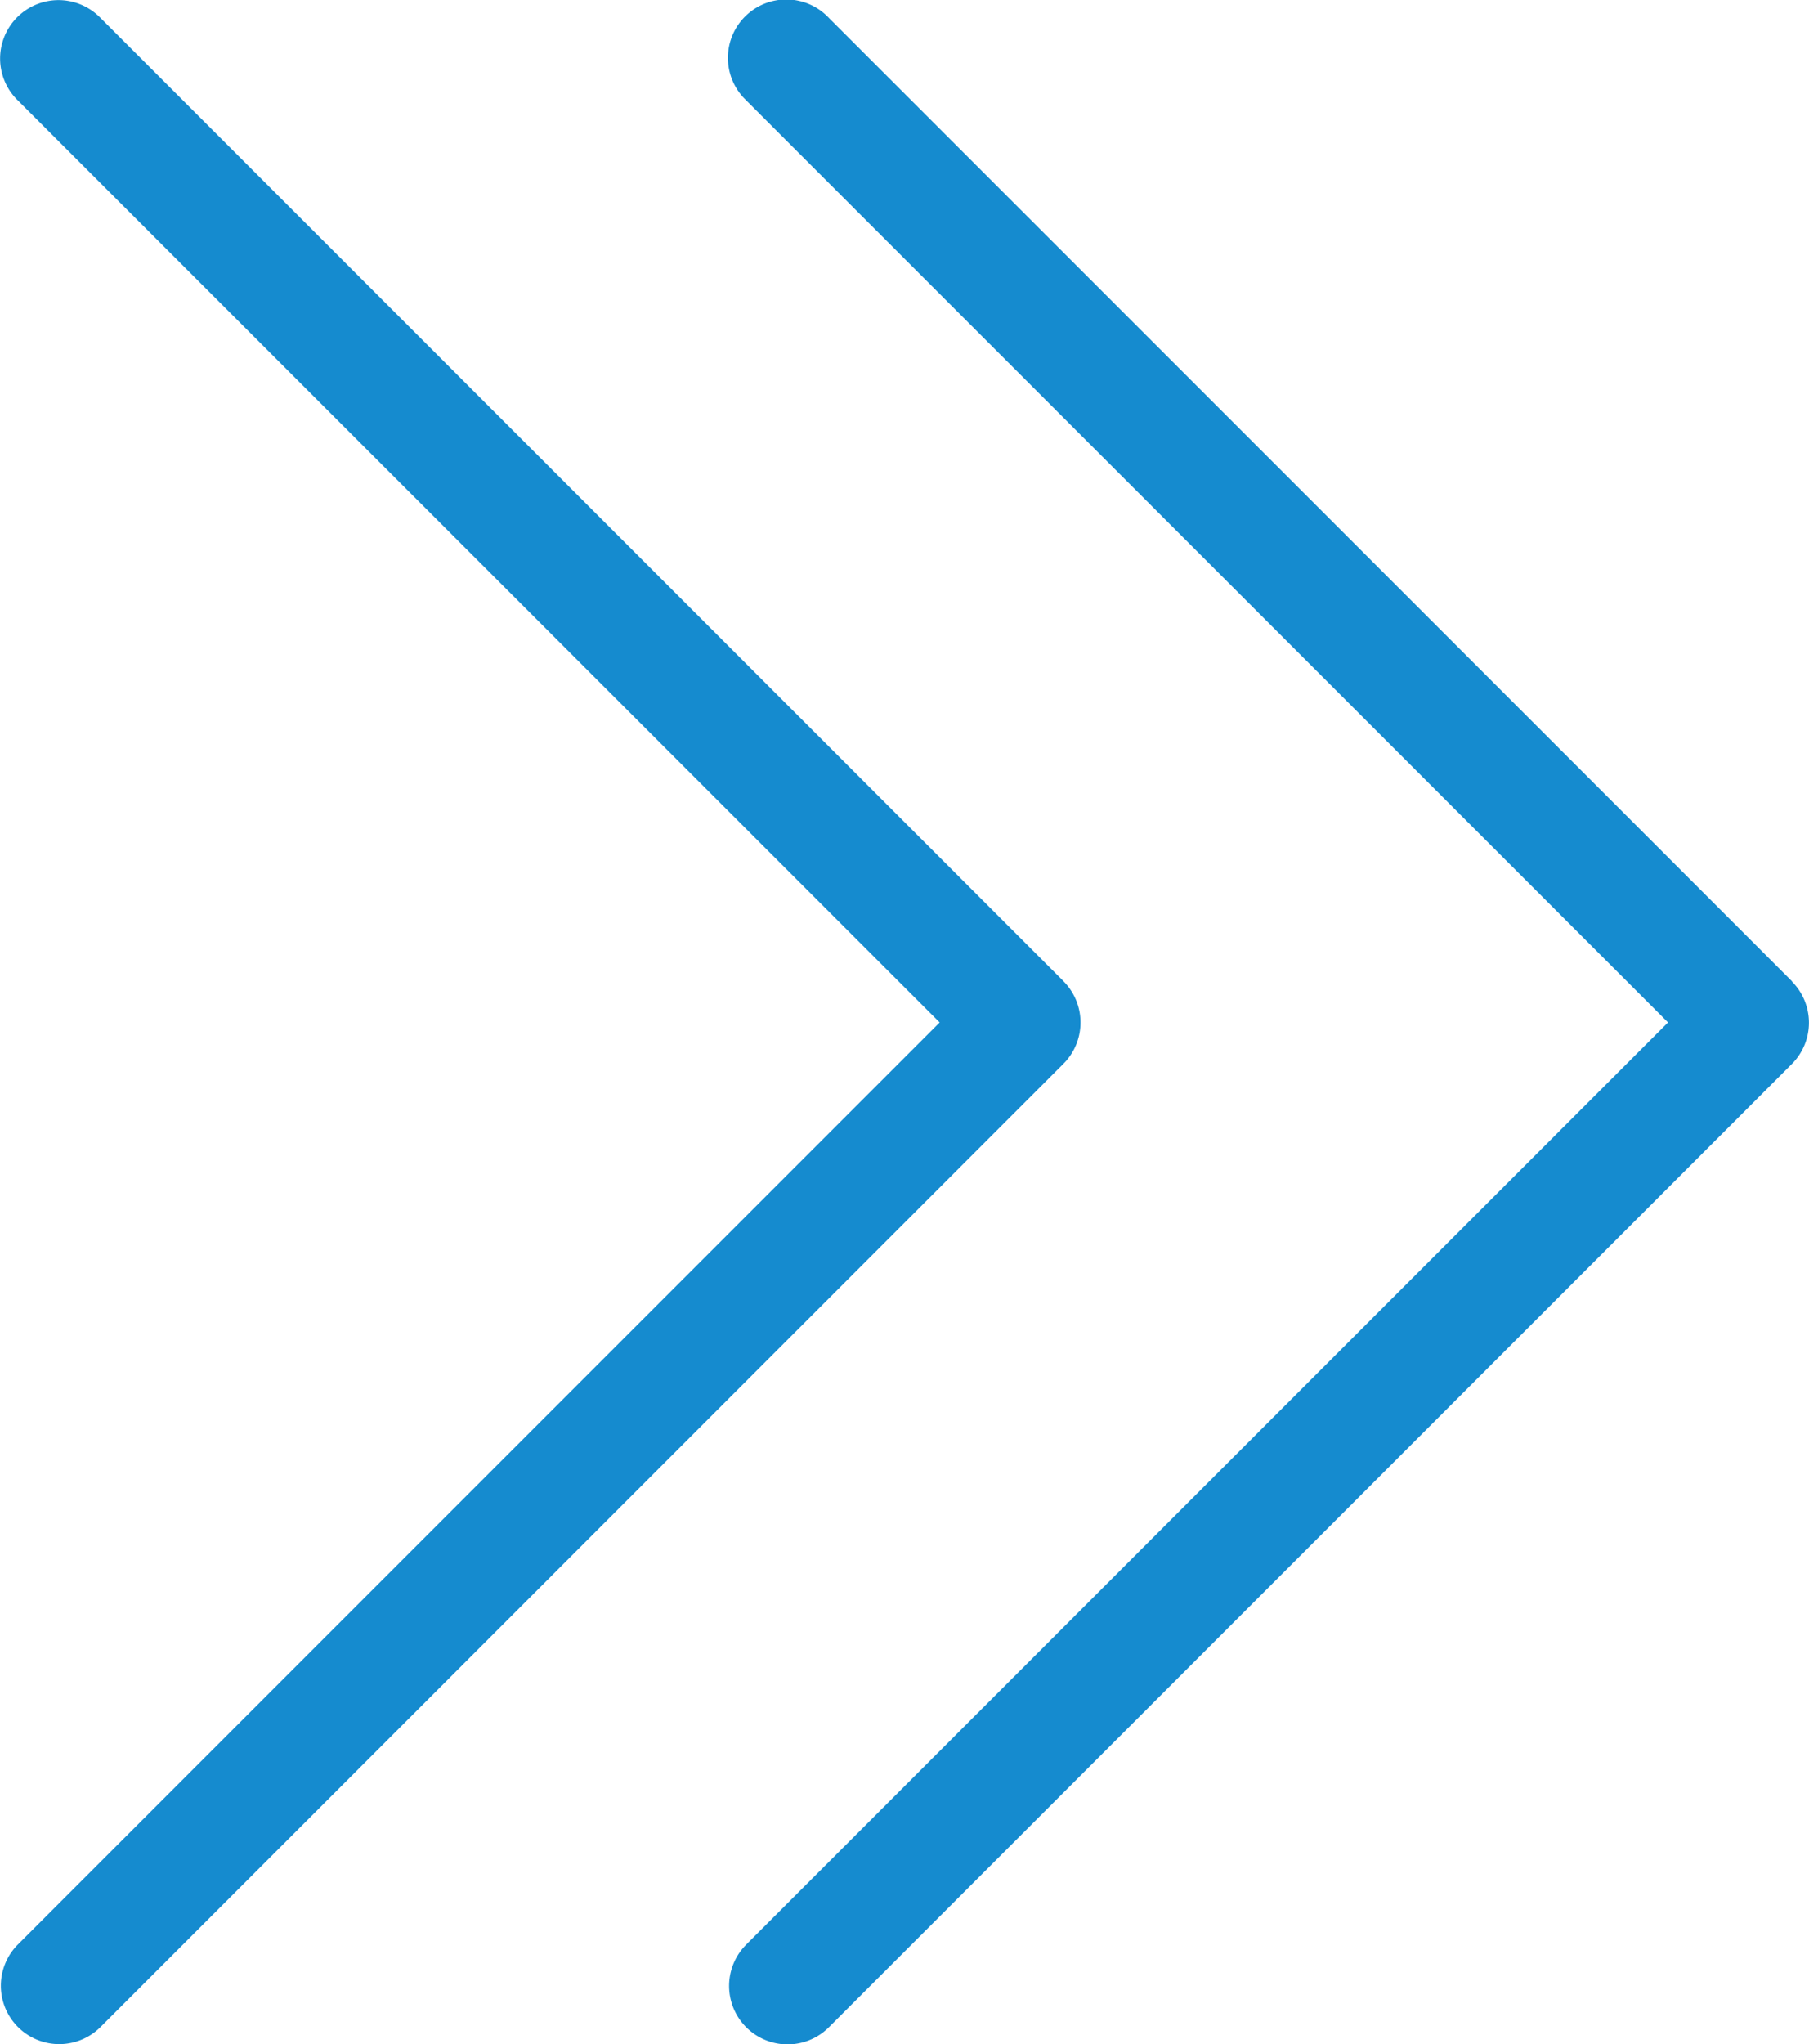
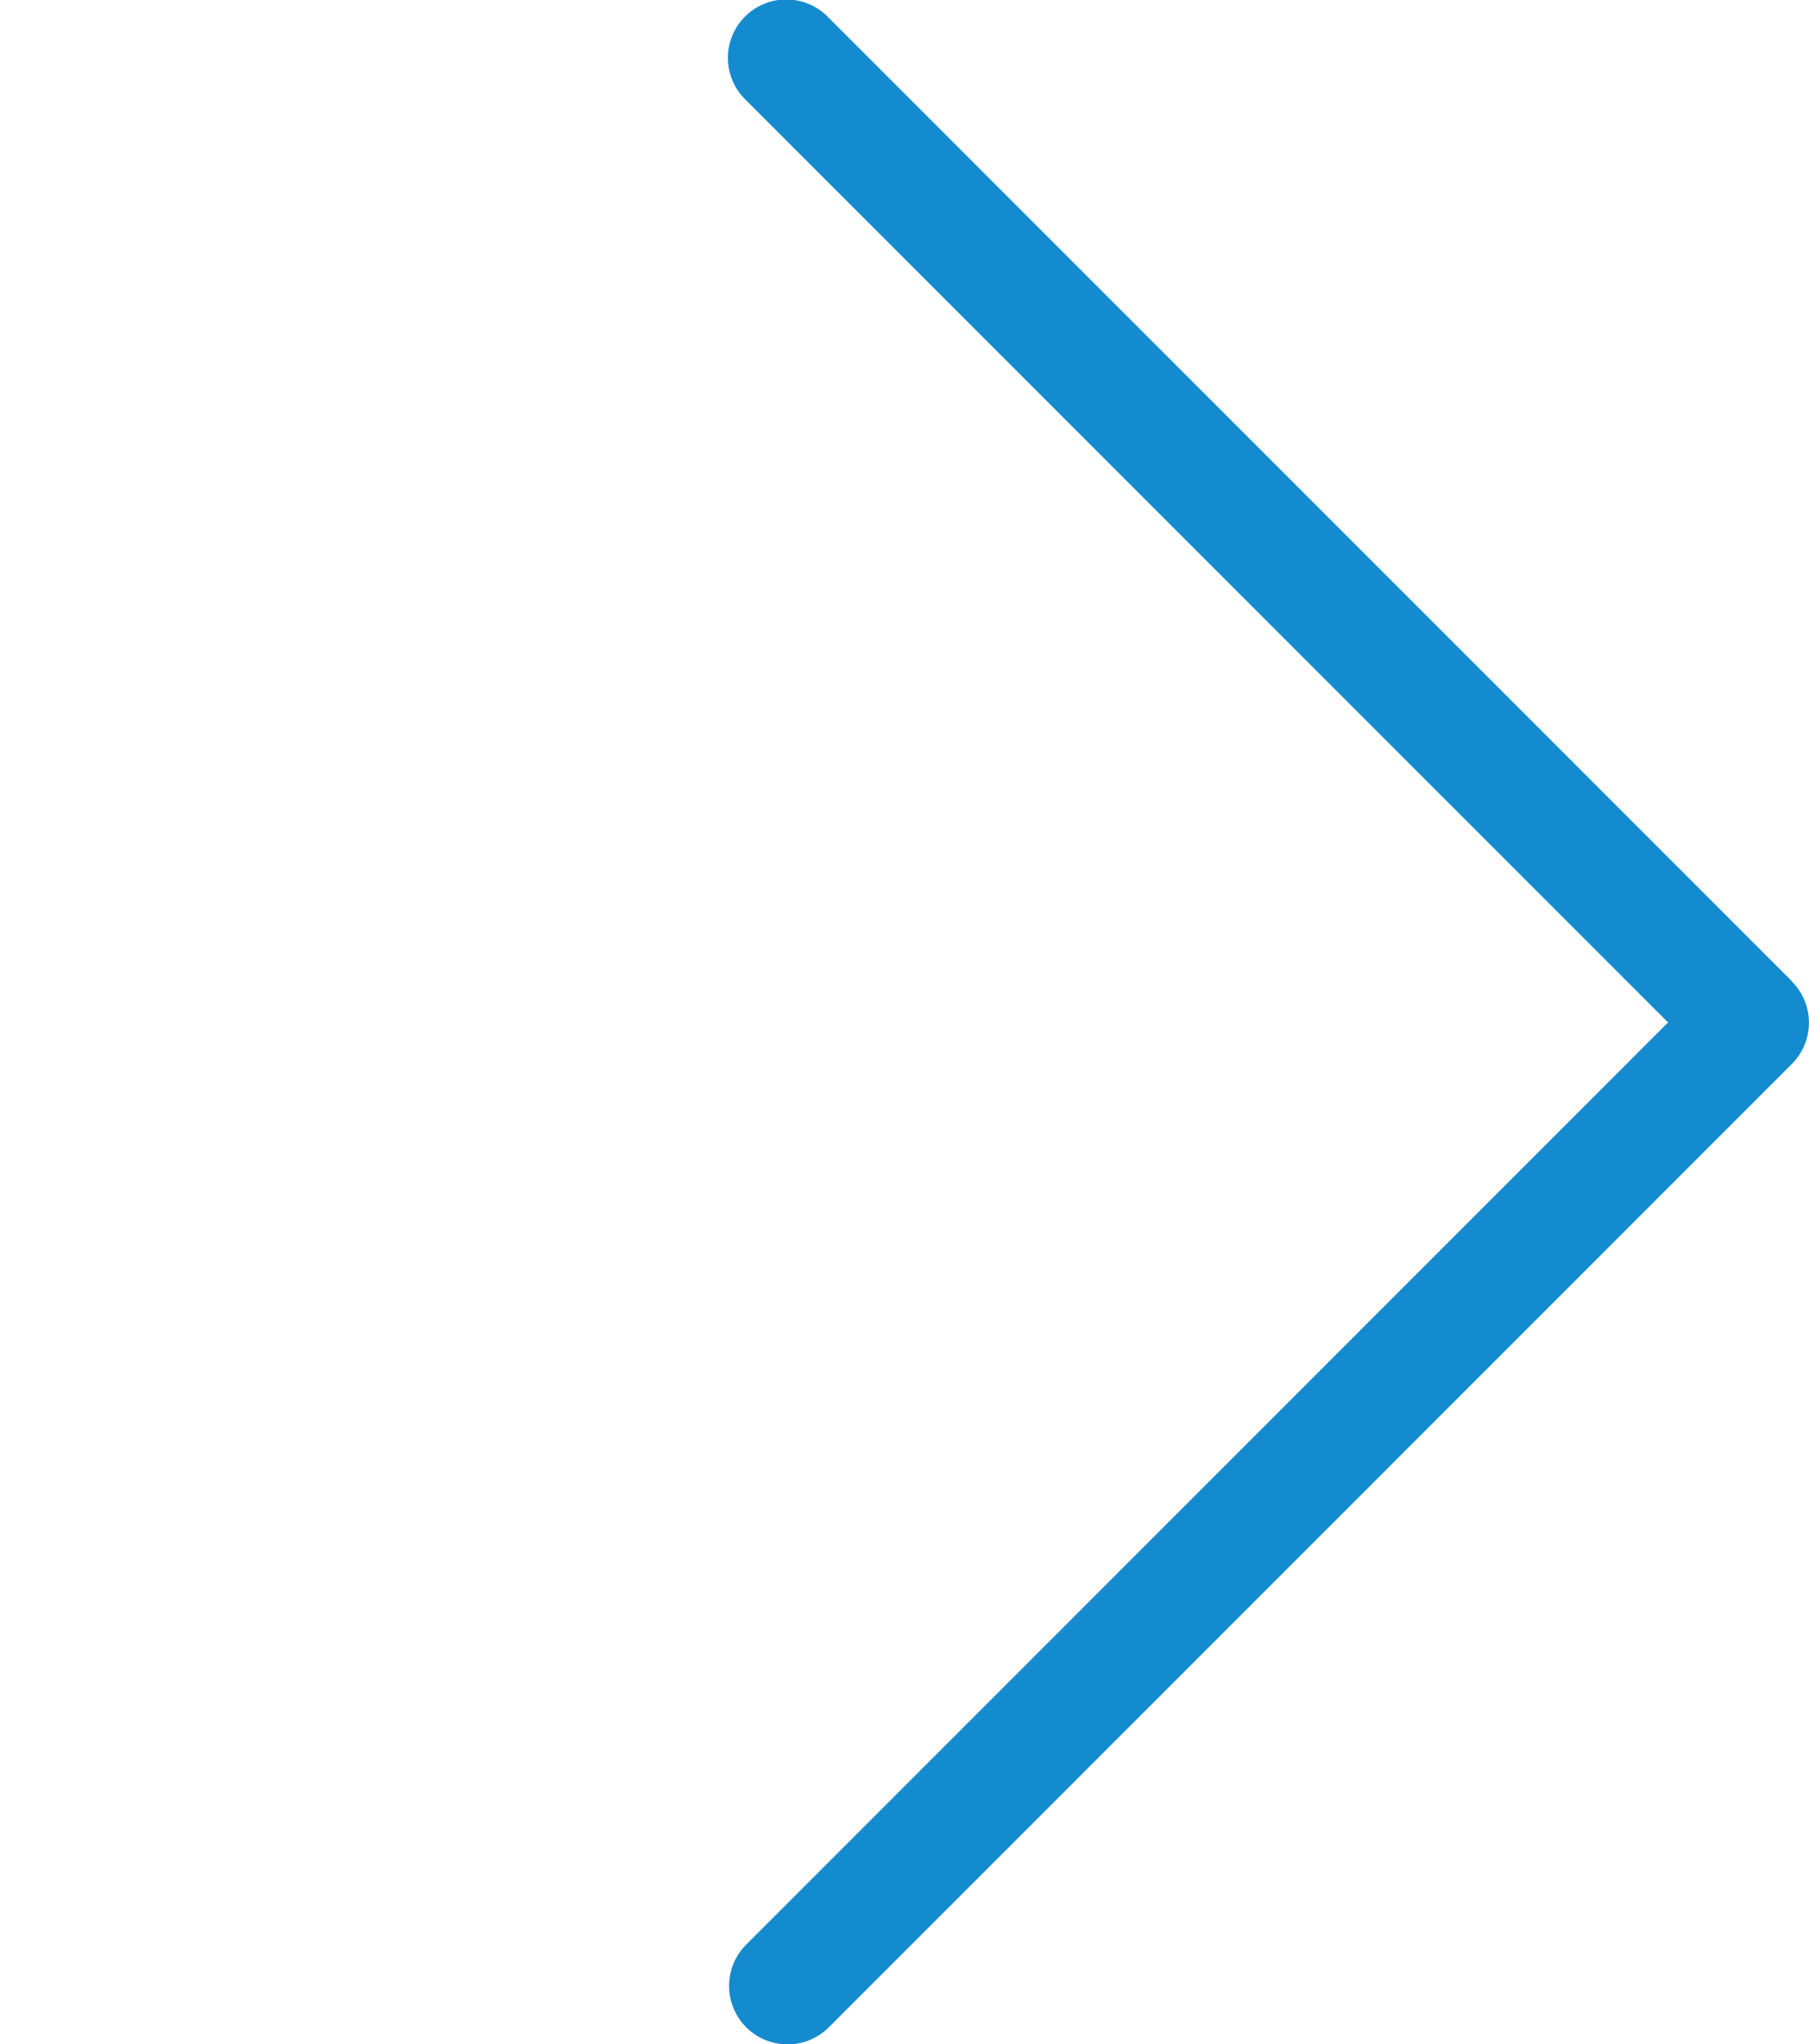
<svg xmlns="http://www.w3.org/2000/svg" width="45.699" height="51.628" viewBox="0 0 45.699 51.628">
  <defs>
    <clipPath id="clip-path">
      <rect id="Rectangle_401" data-name="Rectangle 401" width="45.699" height="51.628" transform="translate(0 0)" fill="#158bcf" />
    </clipPath>
  </defs>
  <g id="icon_rapid" transform="translate(0 0)">
    <g id="Group_1213" data-name="Group 1213" clip-path="url(#clip-path)">
-       <path id="Path_9286" data-name="Path 9286" d="M26.866,24.78,2.535.449A1.475,1.475,0,1,0,.421,2.507l22.61,22.608.707.707-.707.707L.45,49.11a1.475,1.475,0,0,0,2.093,2.079L26.864,26.866a1.475,1.475,0,0,0,0-2.086" fill="#158bcf" />
      <path id="Path_9287" data-name="Path 9287" d="M45.27,24.783,20.937.45a1.475,1.475,0,1,0-2.114,2.057L41.431,25.115l.707.707-.707.707L18.852,49.11A1.475,1.475,0,0,0,20.938,51.2l24.329-24.33a1.475,1.475,0,0,0,0-2.083" fill="#158bcf" />
    </g>
  </g>
</svg>